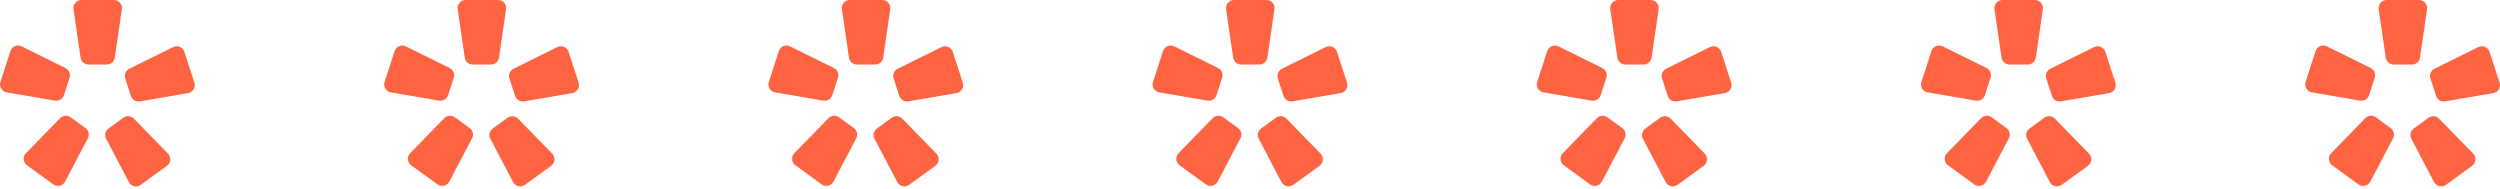
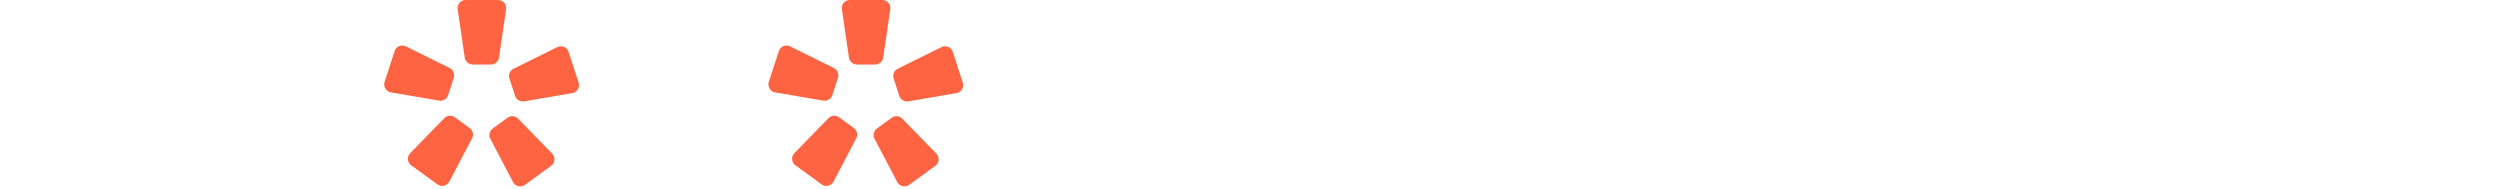
<svg xmlns="http://www.w3.org/2000/svg" width="462" height="35" viewBox="0 0 462 35" fill="none">
-   <path d="M19.741 11.923H16.361C15.621 11.923 14.993 11.379 14.885 10.646L13.581 1.705C13.453 0.804 14.149 0 15.057 0H21.045C21.953 0 22.649 0.804 22.521 1.705L21.217 10.646C21.109 11.383 20.481 11.923 19.741 11.923ZM12.101 12.567L4.001 8.565C3.185 8.161 2.205 8.577 1.925 9.442L0.073 15.141C-0.207 16.005 0.345 16.918 1.237 17.07L10.141 18.595C10.869 18.719 11.581 18.291 11.809 17.586L12.853 14.368C13.085 13.664 12.761 12.896 12.101 12.567ZM11.109 21.837L4.801 28.305C4.165 28.957 4.257 30.018 4.993 30.55L9.837 34.072C10.573 34.604 11.609 34.364 12.033 33.56L16.233 25.559C16.577 24.903 16.389 24.094 15.789 23.662L13.053 21.673C12.453 21.236 11.625 21.308 11.109 21.837ZM19.613 25.647L23.813 33.648C24.237 34.452 25.273 34.696 26.009 34.16L30.853 30.638C31.589 30.106 31.677 29.041 31.045 28.393L24.733 21.921C24.217 21.393 23.389 21.32 22.793 21.757L20.057 23.746C19.457 24.182 19.269 24.991 19.613 25.647ZM25.857 18.731L34.761 17.206C35.657 17.054 36.209 16.142 35.925 15.277L34.073 9.578C33.793 8.713 32.809 8.301 31.997 8.701L23.901 12.704C23.237 13.032 22.917 13.796 23.145 14.501L24.189 17.718C24.421 18.427 25.129 18.855 25.857 18.731Z" fill="#FF6442" />
  <path d="M90.741 11.923H87.361C86.621 11.923 85.993 11.379 85.885 10.646L84.581 1.705C84.453 0.804 85.149 0 86.057 0H92.045C92.953 0 93.649 0.804 93.521 1.705L92.217 10.646C92.109 11.383 91.481 11.923 90.741 11.923ZM83.101 12.567L75.001 8.565C74.185 8.161 73.205 8.577 72.925 9.442L71.073 15.141C70.793 16.005 71.345 16.918 72.237 17.07L81.141 18.595C81.869 18.719 82.581 18.291 82.809 17.586L83.853 14.368C84.085 13.664 83.761 12.896 83.101 12.567ZM82.109 21.837L75.801 28.305C75.165 28.957 75.257 30.018 75.993 30.55L80.837 34.072C81.573 34.604 82.609 34.364 83.033 33.56L87.233 25.559C87.577 24.903 87.389 24.094 86.789 23.662L84.053 21.673C83.453 21.236 82.625 21.308 82.109 21.837ZM90.613 25.647L94.813 33.648C95.237 34.452 96.273 34.696 97.009 34.16L101.853 30.638C102.589 30.106 102.677 29.041 102.045 28.393L95.733 21.921C95.217 21.393 94.389 21.32 93.793 21.757L91.057 23.746C90.457 24.182 90.269 24.991 90.613 25.647ZM96.857 18.731L105.761 17.206C106.657 17.054 107.209 16.142 106.925 15.277L105.073 9.578C104.793 8.713 103.809 8.301 102.997 8.701L94.901 12.704C94.237 13.032 93.917 13.796 94.145 14.501L95.189 17.718C95.421 18.427 96.129 18.855 96.857 18.731Z" fill="#FF6442" />
  <path d="M161.741 11.923H158.361C157.621 11.923 156.993 11.379 156.885 10.646L155.581 1.705C155.453 0.804 156.149 0 157.057 0H163.045C163.953 0 164.649 0.804 164.521 1.705L163.217 10.646C163.109 11.383 162.481 11.923 161.741 11.923ZM154.101 12.567L146.001 8.565C145.185 8.161 144.205 8.577 143.925 9.442L142.073 15.141C141.793 16.005 142.345 16.918 143.237 17.07L152.141 18.595C152.869 18.719 153.581 18.291 153.809 17.586L154.853 14.368C155.085 13.664 154.761 12.896 154.101 12.567ZM153.109 21.837L146.801 28.305C146.165 28.957 146.257 30.018 146.993 30.55L151.837 34.072C152.573 34.604 153.609 34.364 154.033 33.56L158.233 25.559C158.577 24.903 158.389 24.094 157.789 23.662L155.053 21.673C154.453 21.236 153.625 21.308 153.109 21.837ZM161.613 25.647L165.813 33.648C166.237 34.452 167.273 34.696 168.009 34.16L172.853 30.638C173.589 30.106 173.677 29.041 173.045 28.393L166.733 21.921C166.217 21.393 165.389 21.32 164.793 21.757L162.057 23.746C161.457 24.182 161.269 24.991 161.613 25.647ZM167.857 18.731L176.761 17.206C177.657 17.054 178.209 16.142 177.925 15.277L176.073 9.578C175.793 8.713 174.809 8.301 173.997 8.701L165.901 12.704C165.237 13.032 164.917 13.796 165.145 14.501L166.189 17.718C166.421 18.427 167.129 18.855 167.857 18.731Z" fill="#FF6442" />
-   <path d="M232.741 11.923H229.361C228.621 11.923 227.993 11.379 227.885 10.646L226.581 1.705C226.453 0.804 227.149 0 228.057 0H234.045C234.953 0 235.649 0.804 235.521 1.705L234.217 10.646C234.109 11.383 233.481 11.923 232.741 11.923ZM225.101 12.567L217.001 8.565C216.185 8.161 215.205 8.577 214.925 9.442L213.073 15.141C212.793 16.005 213.345 16.918 214.237 17.07L223.141 18.595C223.869 18.719 224.581 18.291 224.809 17.586L225.853 14.368C226.085 13.664 225.761 12.896 225.101 12.567ZM224.109 21.837L217.801 28.305C217.165 28.957 217.257 30.018 217.993 30.55L222.837 34.072C223.573 34.604 224.609 34.364 225.033 33.56L229.233 25.559C229.577 24.903 229.389 24.094 228.789 23.662L226.053 21.673C225.453 21.236 224.625 21.308 224.109 21.837ZM232.613 25.647L236.813 33.648C237.237 34.452 238.273 34.696 239.009 34.16L243.853 30.638C244.589 30.106 244.677 29.041 244.045 28.393L237.733 21.921C237.217 21.393 236.389 21.32 235.793 21.757L233.057 23.746C232.457 24.182 232.269 24.991 232.613 25.647ZM238.857 18.731L247.761 17.206C248.657 17.054 249.209 16.142 248.925 15.277L247.073 9.578C246.793 8.713 245.809 8.301 244.997 8.701L236.901 12.704C236.237 13.032 235.917 13.796 236.145 14.501L237.189 17.718C237.421 18.427 238.129 18.855 238.857 18.731Z" fill="#FF6442" />
-   <path d="M303.741 11.923H300.361C299.621 11.923 298.993 11.379 298.885 10.646L297.581 1.705C297.453 0.804 298.149 0 299.057 0H305.045C305.953 0 306.649 0.804 306.521 1.705L305.217 10.646C305.109 11.383 304.481 11.923 303.741 11.923ZM296.101 12.567L288.001 8.565C287.185 8.161 286.205 8.577 285.925 9.442L284.073 15.141C283.793 16.005 284.345 16.918 285.237 17.07L294.141 18.595C294.869 18.719 295.581 18.291 295.809 17.586L296.853 14.368C297.085 13.664 296.761 12.896 296.101 12.567ZM295.109 21.837L288.801 28.305C288.165 28.957 288.257 30.018 288.993 30.55L293.837 34.072C294.573 34.604 295.609 34.364 296.033 33.56L300.233 25.559C300.577 24.903 300.389 24.094 299.789 23.662L297.053 21.673C296.453 21.236 295.625 21.308 295.109 21.837ZM303.613 25.647L307.813 33.648C308.237 34.452 309.273 34.696 310.009 34.16L314.853 30.638C315.589 30.106 315.677 29.041 315.045 28.393L308.733 21.921C308.217 21.393 307.389 21.32 306.793 21.757L304.057 23.746C303.457 24.182 303.269 24.991 303.613 25.647ZM309.857 18.731L318.761 17.206C319.657 17.054 320.209 16.142 319.925 15.277L318.073 9.578C317.793 8.713 316.809 8.301 315.997 8.701L307.901 12.704C307.237 13.032 306.917 13.796 307.145 14.501L308.189 17.718C308.421 18.427 309.129 18.855 309.857 18.731Z" fill="#FF6442" />
-   <path d="M374.741 11.923H371.361C370.621 11.923 369.993 11.379 369.885 10.646L368.581 1.705C368.453 0.804 369.149 0 370.057 0H376.045C376.953 0 377.649 0.804 377.521 1.705L376.217 10.646C376.109 11.383 375.481 11.923 374.741 11.923ZM367.101 12.567L359.001 8.565C358.185 8.161 357.205 8.577 356.925 9.442L355.073 15.141C354.793 16.005 355.345 16.918 356.237 17.07L365.141 18.595C365.869 18.719 366.581 18.291 366.809 17.586L367.853 14.368C368.085 13.664 367.761 12.896 367.101 12.567ZM366.109 21.837L359.801 28.305C359.165 28.957 359.257 30.018 359.993 30.55L364.837 34.072C365.573 34.604 366.609 34.364 367.033 33.56L371.233 25.559C371.577 24.903 371.389 24.094 370.789 23.662L368.053 21.673C367.453 21.236 366.625 21.308 366.109 21.837ZM374.613 25.647L378.813 33.648C379.237 34.452 380.273 34.696 381.009 34.16L385.853 30.638C386.589 30.106 386.677 29.041 386.045 28.393L379.733 21.921C379.217 21.393 378.389 21.32 377.793 21.757L375.057 23.746C374.457 24.182 374.269 24.991 374.613 25.647ZM380.857 18.731L389.761 17.206C390.657 17.054 391.209 16.142 390.925 15.277L389.073 9.578C388.793 8.713 387.809 8.301 386.997 8.701L378.901 12.704C378.237 13.032 377.917 13.796 378.145 14.501L379.189 17.718C379.421 18.427 380.129 18.855 380.857 18.731Z" fill="#FF6442" />
-   <path d="M445.741 11.923H442.361C441.621 11.923 440.993 11.379 440.885 10.646L439.581 1.705C439.453 0.804 440.149 0 441.057 0H447.045C447.953 0 448.649 0.804 448.521 1.705L447.217 10.646C447.109 11.383 446.481 11.923 445.741 11.923ZM438.101 12.567L430.001 8.565C429.185 8.161 428.205 8.577 427.925 9.442L426.073 15.141C425.793 16.005 426.345 16.918 427.237 17.07L436.141 18.595C436.869 18.719 437.581 18.291 437.809 17.586L438.853 14.368C439.085 13.664 438.761 12.896 438.101 12.567ZM437.109 21.837L430.801 28.305C430.165 28.957 430.257 30.018 430.993 30.55L435.837 34.072C436.573 34.604 437.609 34.364 438.033 33.56L442.233 25.559C442.577 24.903 442.389 24.094 441.789 23.662L439.053 21.673C438.453 21.236 437.625 21.308 437.109 21.837ZM445.613 25.647L449.813 33.648C450.237 34.452 451.273 34.696 452.009 34.16L456.853 30.638C457.589 30.106 457.677 29.041 457.045 28.393L450.733 21.921C450.217 21.393 449.389 21.32 448.793 21.757L446.057 23.746C445.457 24.182 445.269 24.991 445.613 25.647ZM451.857 18.731L460.761 17.206C461.657 17.054 462.209 16.142 461.925 15.277L460.073 9.578C459.793 8.713 458.809 8.301 457.997 8.701L449.901 12.704C449.237 13.032 448.917 13.796 449.145 14.501L450.189 17.718C450.421 18.427 451.129 18.855 451.857 18.731Z" fill="#FF6442" />
</svg>